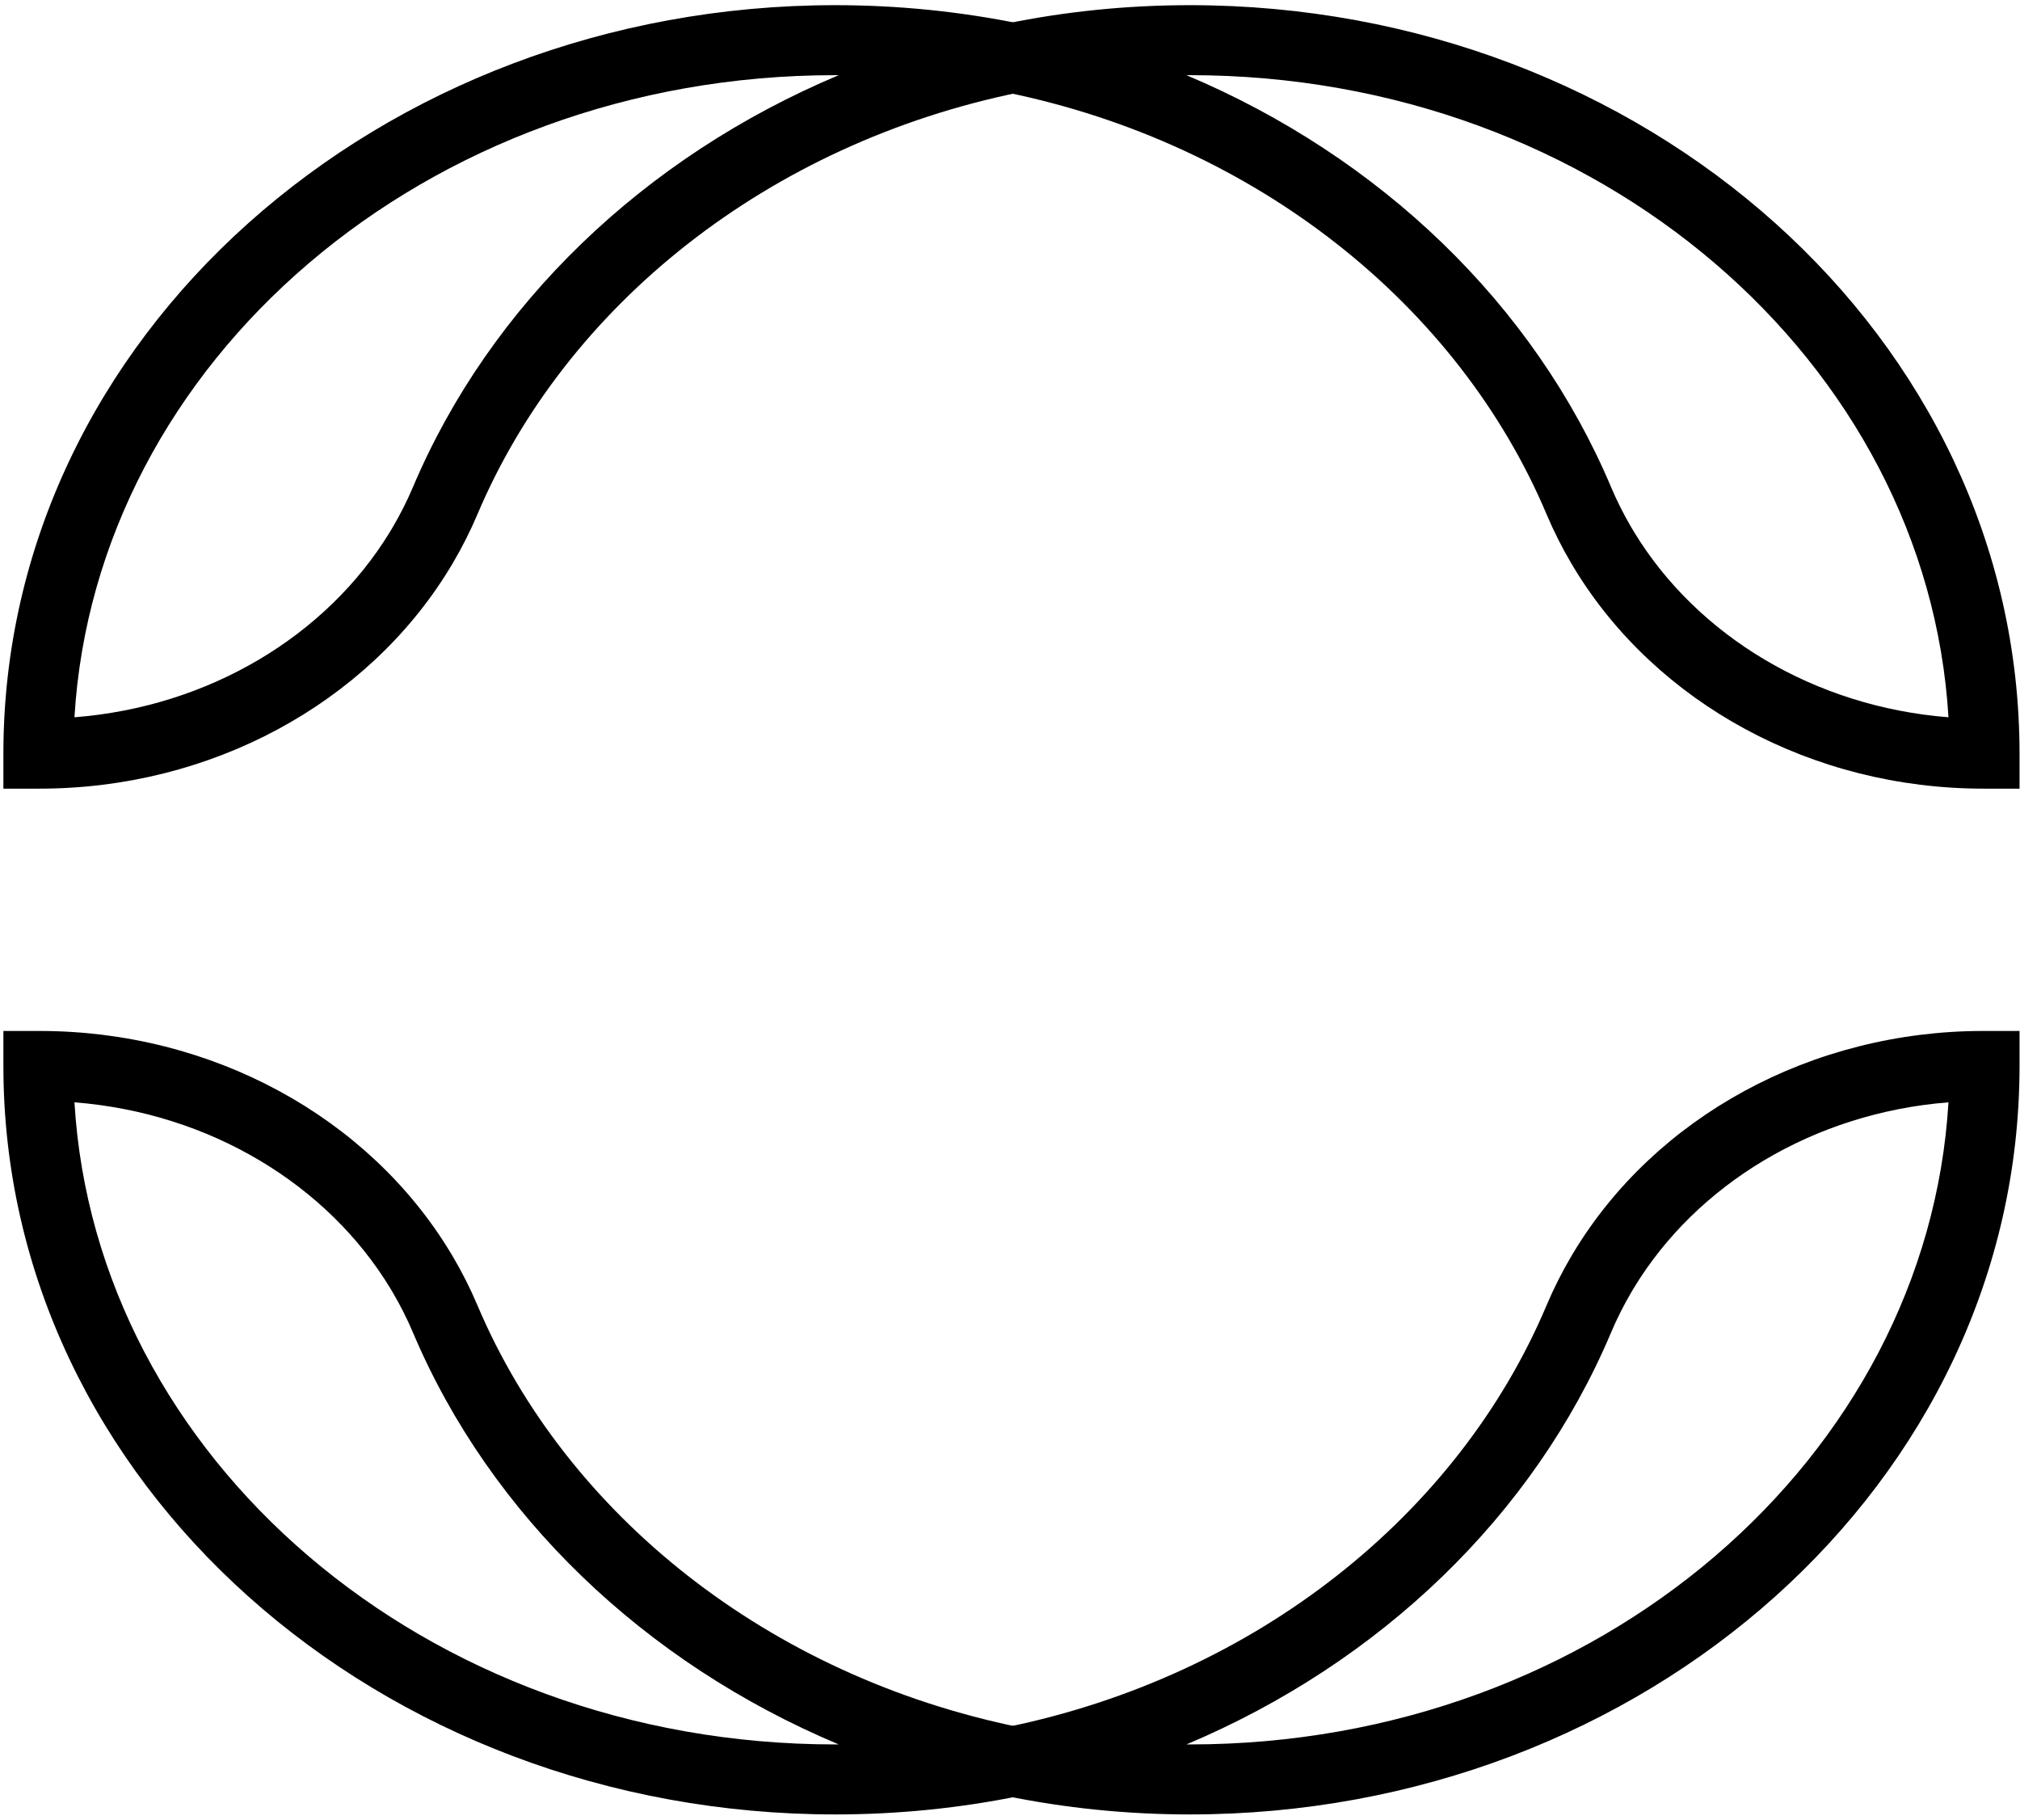
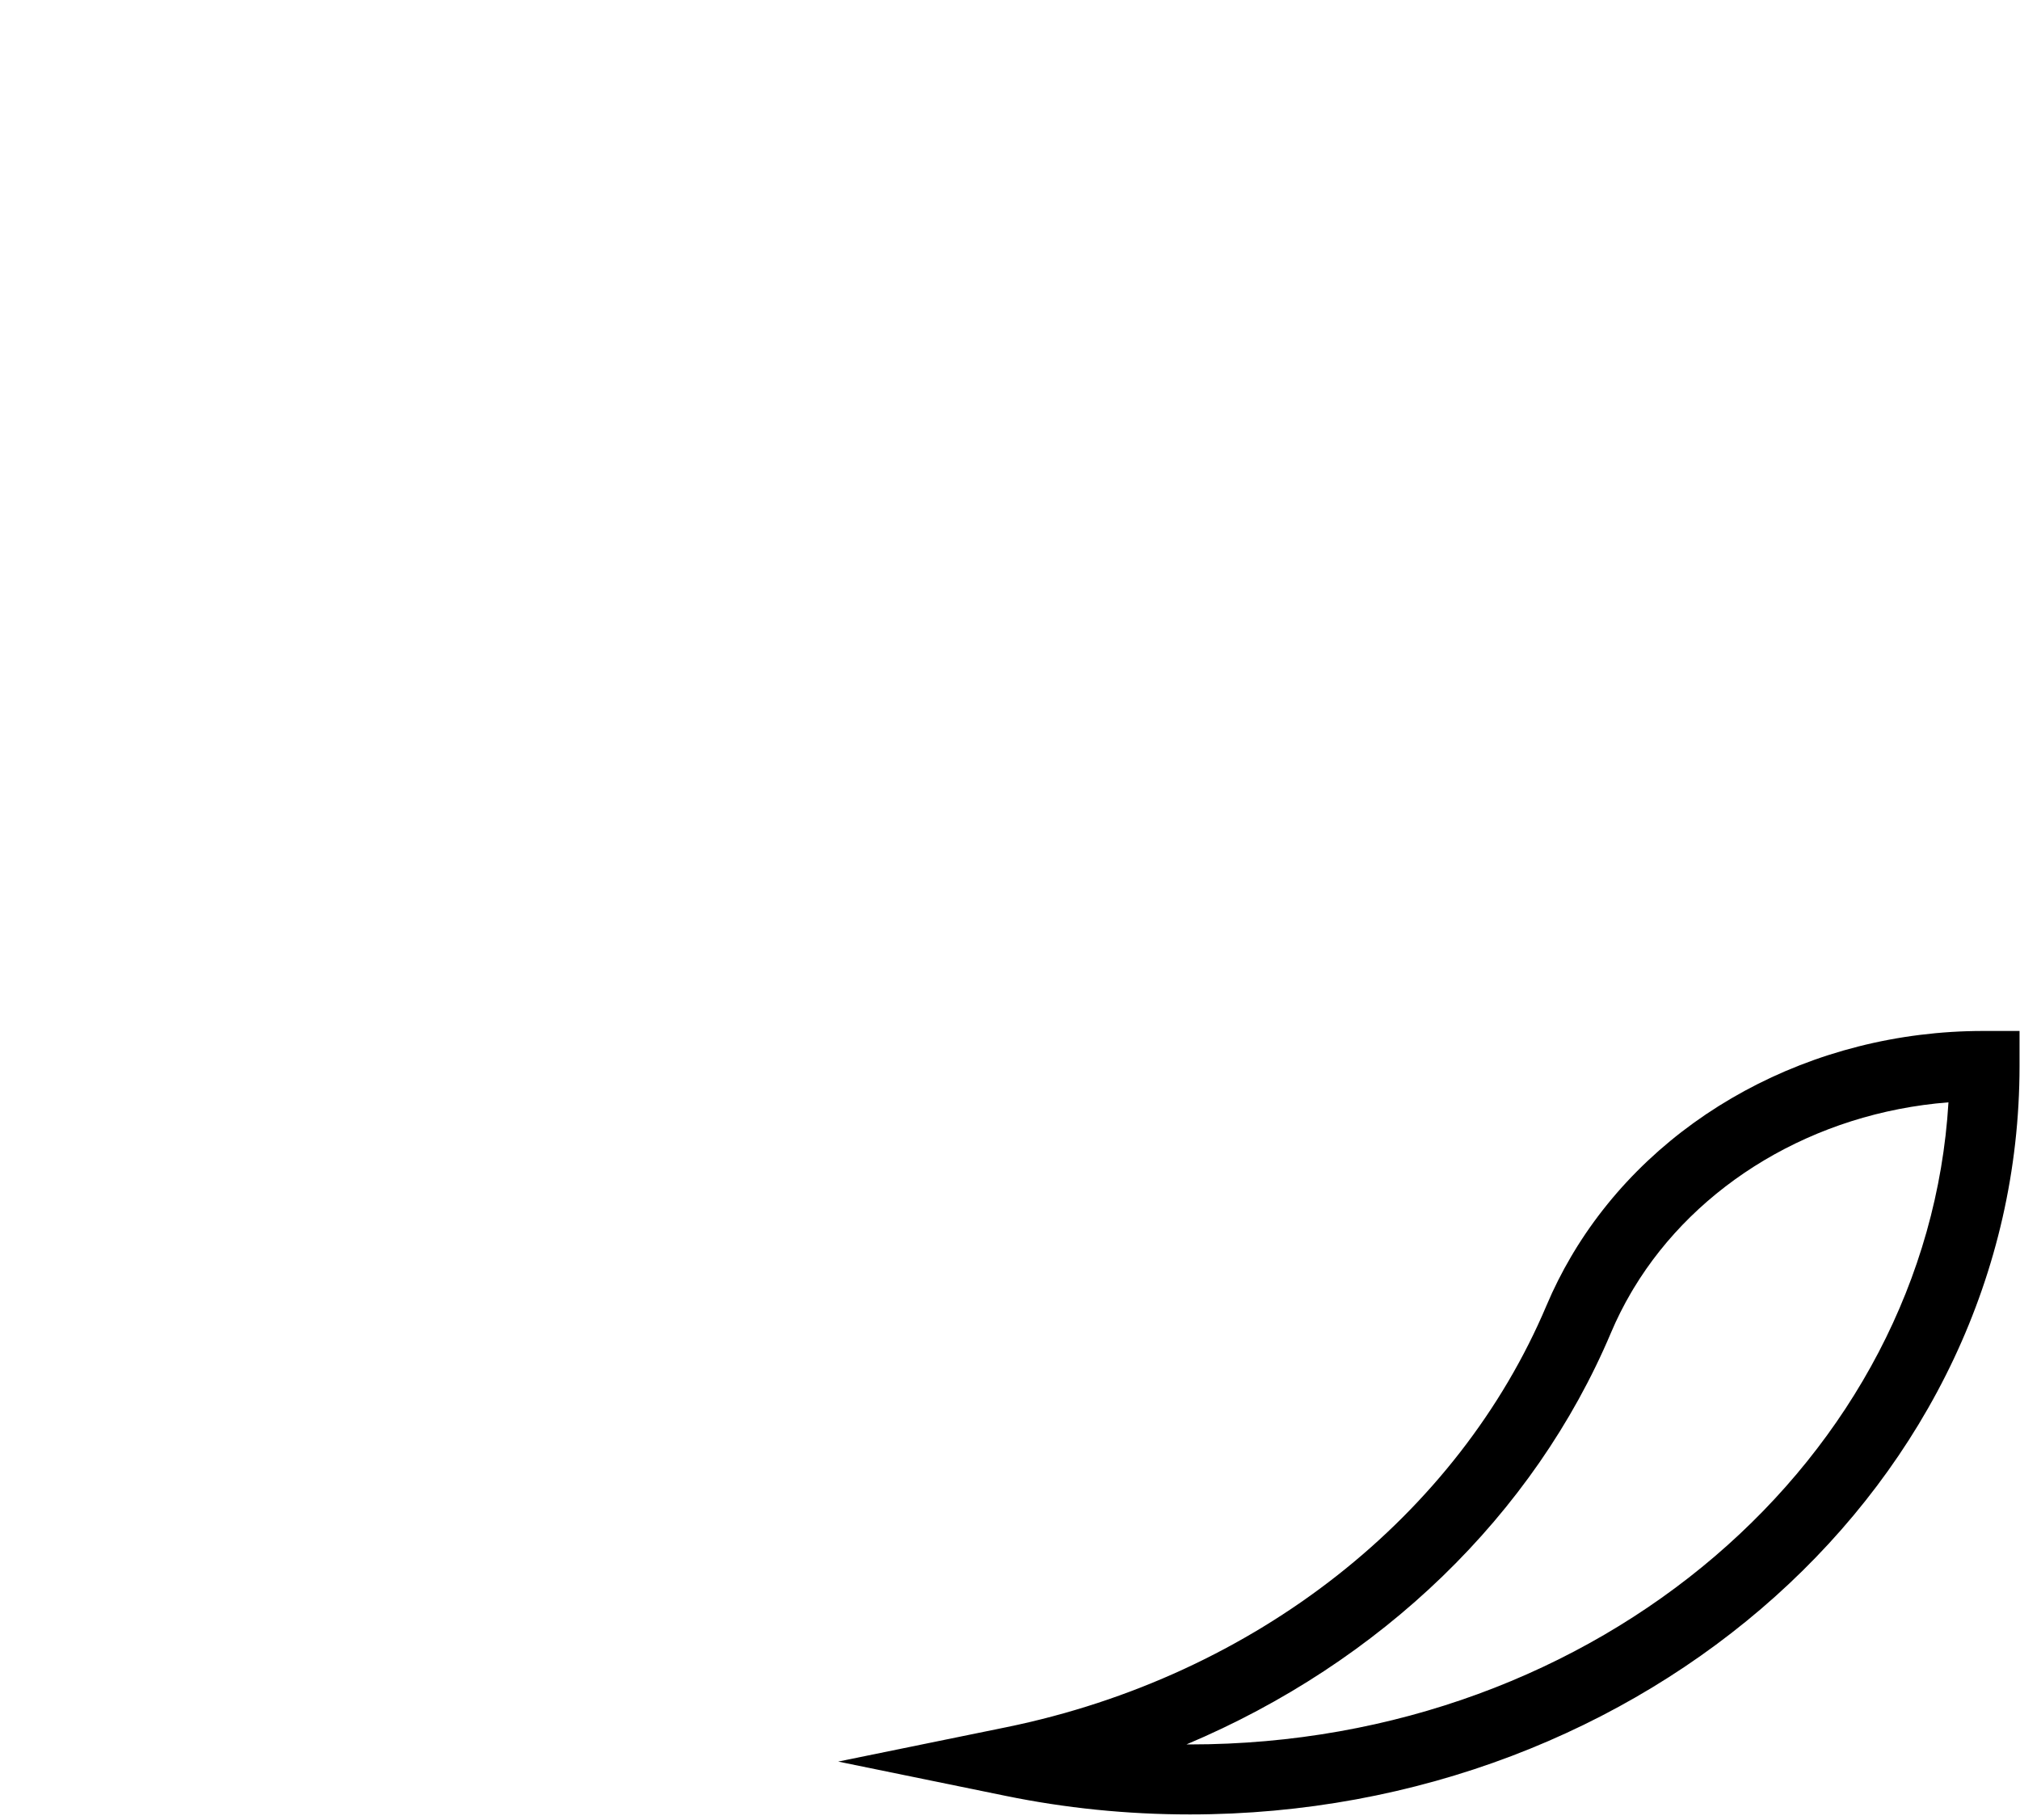
<svg xmlns="http://www.w3.org/2000/svg" width="332" height="299" viewBox="0 0 332 299" fill="none">
  <path fill-rule="evenodd" clip-rule="evenodd" d="M268.502 211.7C268.377 211.918 268.248 212.135 268.116 212.349C266.864 214.482 265.749 216.69 264.786 218.97C252.104 248.994 226.848 273.229 194.999 286.647C195.191 286.648 195.383 286.648 195.575 286.648C262.839 286.648 316.772 239.428 320.243 181.136C298.122 182.876 278.841 194.603 268.502 211.7ZM258.618 205.815C272.058 183.534 297.715 169.409 325.97 169.409H331.923V175.16C331.923 243.656 270.278 298.151 195.575 298.151C185.179 298.151 175.05 297.1 165.307 295.105L137.756 289.465L165.309 283.836C206.487 275.424 239.664 248.886 254.19 214.495C255.365 211.713 256.72 209.036 258.231 206.466L258.264 206.41L258.299 206.354C258.386 206.214 258.467 206.076 258.544 205.941L258.58 205.878L258.618 205.815Z" fill="black" />
-   <path fill-rule="evenodd" clip-rule="evenodd" d="M194.999 12.353C226.849 25.771 252.104 50.005 264.786 80.031C265.739 82.286 266.84 84.471 268.074 86.582C268.141 86.687 268.209 86.801 268.276 86.924C268.342 87.038 268.416 87.16 268.5 87.294L268.579 87.42L268.627 87.507C268.631 87.513 268.634 87.519 268.638 87.525C279.007 104.505 298.217 116.133 320.243 117.864C316.772 59.574 262.839 12.352 195.575 12.352C195.383 12.352 195.191 12.352 194.999 12.353ZM165.306 3.895C175.049 1.9 185.179 0.849 195.575 0.849C270.278 0.849 331.923 55.347 331.923 123.84V129.591H325.97C297.826 129.591 272.26 115.585 258.778 93.45L258.72 93.355L258.693 93.307C258.593 93.145 258.491 92.977 258.389 92.803L258.387 92.801L258.231 92.535C256.72 89.966 255.365 87.288 254.19 84.507C239.663 50.113 206.487 23.576 165.309 15.164L137.756 9.536L165.306 3.895ZM258.703 93.322C258.707 93.33 258.71 93.334 258.703 93.322V93.322Z" fill="black" />
-   <path fill-rule="evenodd" clip-rule="evenodd" d="M12.237 117.865C34.346 116.137 53.622 104.497 64.021 87.51L64.075 87.414L64.154 87.288C64.252 87.131 64.336 86.992 64.411 86.861L64.485 86.731L64.534 86.654C65.791 84.52 66.91 82.309 67.877 80.026C80.595 49.999 105.919 25.769 137.849 12.353C137.655 12.352 137.46 12.352 137.265 12.352C69.791 12.352 15.717 59.587 12.237 117.865ZM0.557 123.84C0.557 55.333 62.376 0.849 137.265 0.849C147.689 0.849 157.844 1.9 167.612 3.894L195.243 9.536L167.61 15.165C126.306 23.579 93.035 50.121 78.469 84.512C77.296 87.282 75.944 89.949 74.436 92.508C74.398 92.574 74.365 92.628 74.341 92.667C74.219 92.877 74.098 93.079 73.978 93.272C73.943 93.334 73.892 93.42 73.829 93.519C60.299 115.618 34.688 129.591 6.505 129.591H0.557V123.84Z" fill="black" />
-   <path fill-rule="evenodd" clip-rule="evenodd" d="M0.557 169.409H6.505C34.827 169.409 60.551 183.527 74.028 205.809L74.038 205.825L74.048 205.841C74.125 205.971 74.204 206.103 74.281 206.232C74.322 206.302 74.364 206.371 74.404 206.439L74.408 206.446L74.412 206.452C75.939 209.032 77.293 211.713 78.469 214.49C93.035 248.877 126.306 275.421 167.61 283.835L195.243 289.465L167.612 295.106C157.844 297.1 147.689 298.151 137.265 298.151C62.376 298.151 0.557 243.67 0.557 175.16V169.409ZM12.237 181.135C15.717 239.416 69.791 286.648 137.265 286.648C137.46 286.648 137.655 286.648 137.85 286.647C105.919 273.231 80.595 249 67.877 218.976C66.903 216.674 65.781 214.454 64.516 212.317C64.401 212.123 64.29 211.936 64.177 211.746C53.813 194.625 34.454 182.873 12.237 181.135Z" fill="black" />
</svg>